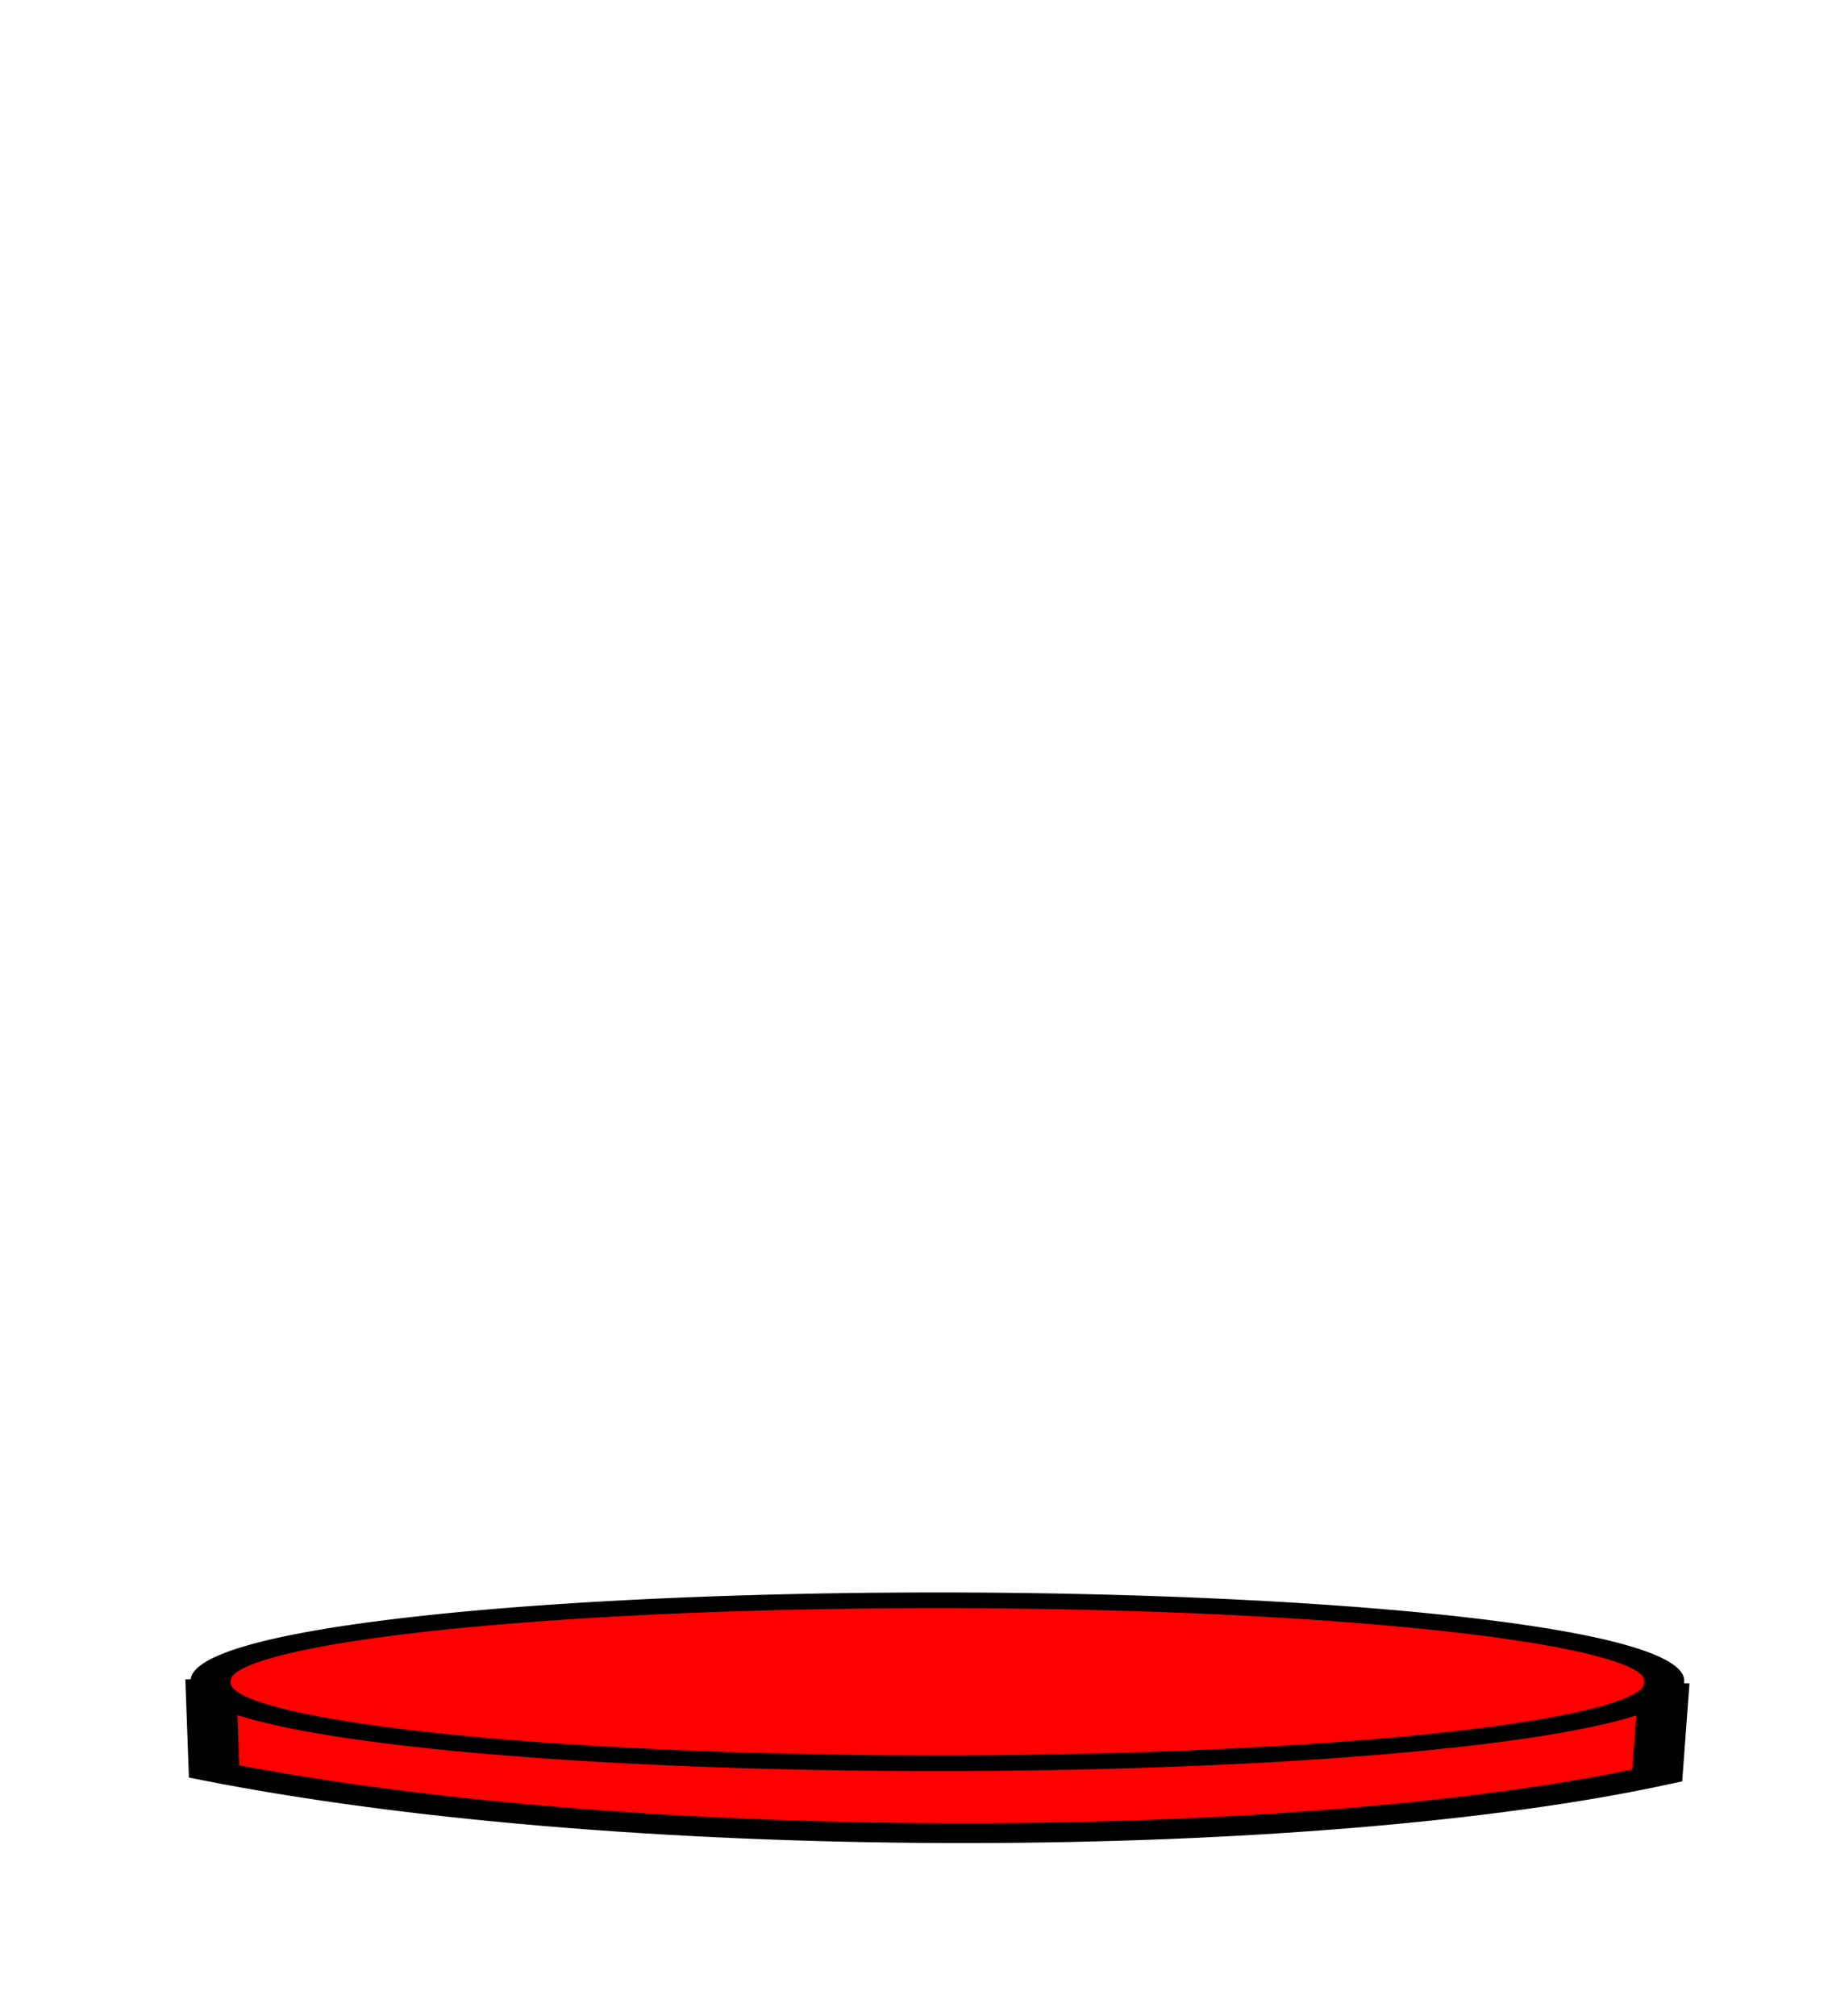
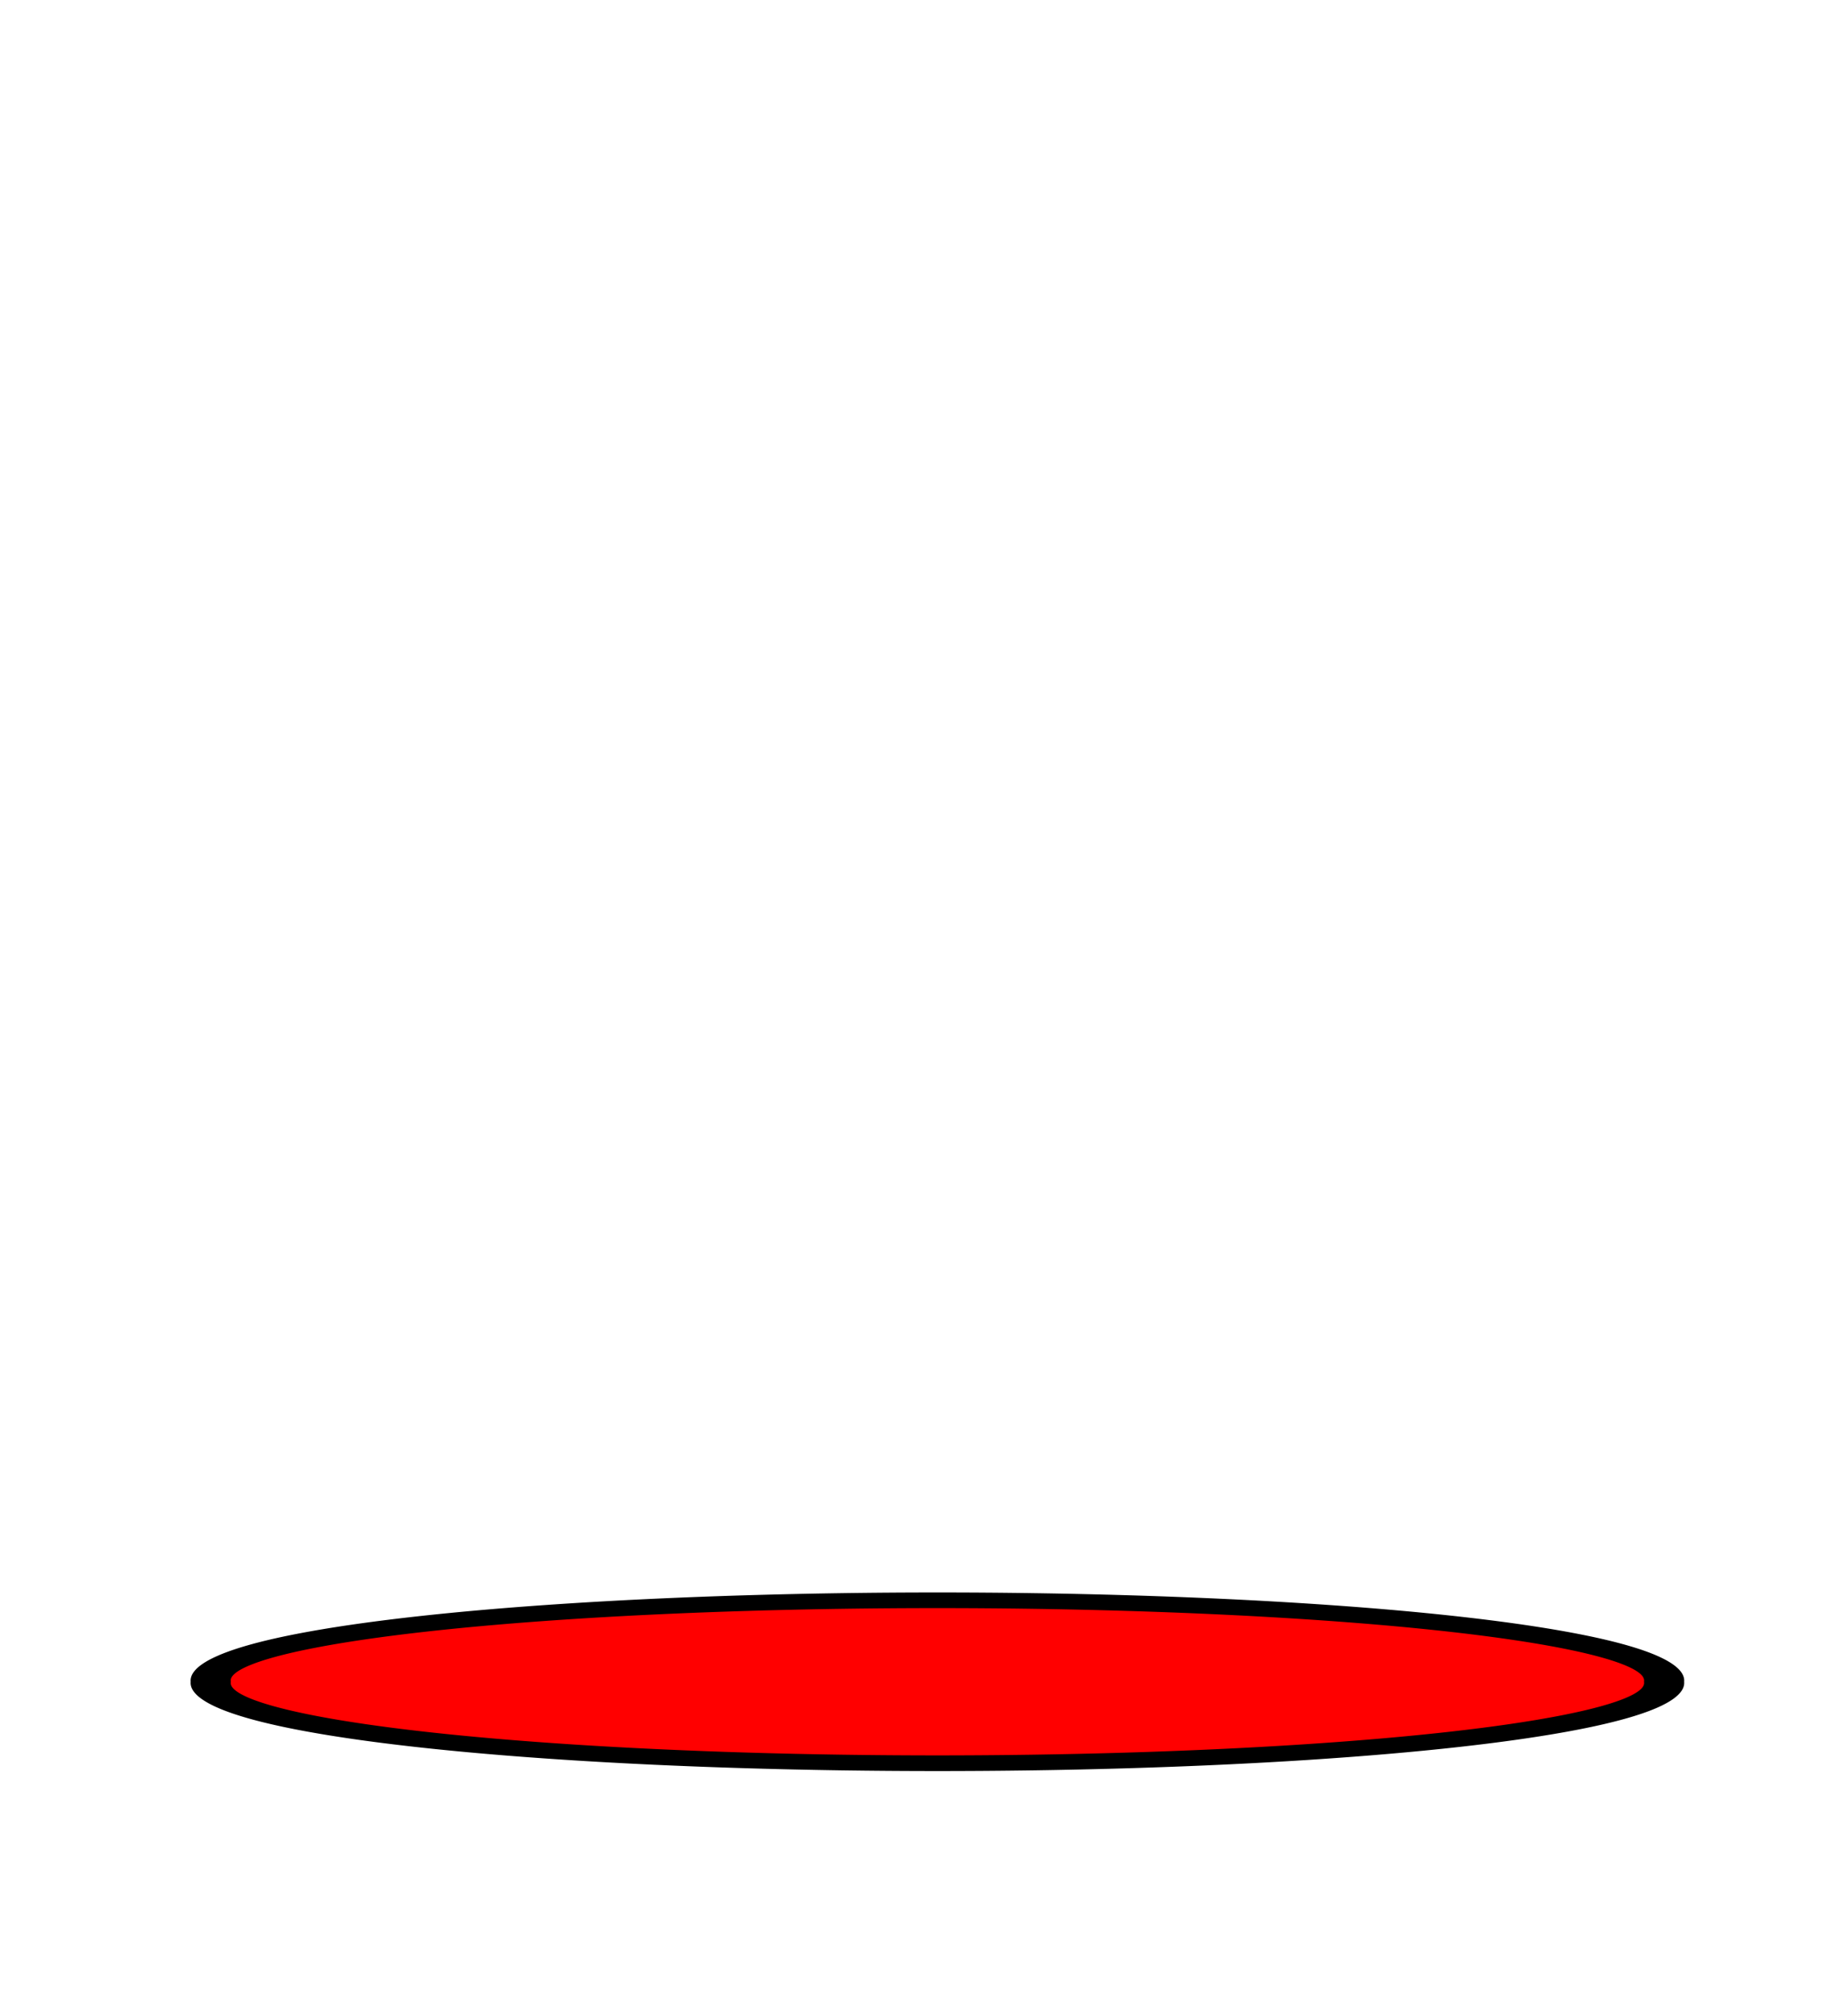
<svg xmlns="http://www.w3.org/2000/svg" xmlns:xlink="http://www.w3.org/1999/xlink" width="266.667" height="293.333">
  <title>two coing</title>
  <defs>
    <linearGradient id="linearGradient14418">
      <stop id="stop14419" offset="0" stop-color="#e0b524" />
      <stop id="stop14420" offset="1" stop-color="#f3d727" />
    </linearGradient>
    <radialGradient cx="170.201" cy="1005.772" fx="170.201" fy="1005.772" gradientTransform="scale(1.819, 0.55)" gradientUnits="userSpaceOnUse" id="radialGradient14520" r="2.694" xlink:href="#linearGradient14418" />
    <linearGradient id="linearGradient13628">
      <stop id="stop13629" offset="0" stop-color="#f3d727" />
      <stop id="stop13630" offset="1" stop-color="#e0b524" />
    </linearGradient>
    <linearGradient id="linearGradient14519" spreadMethod="reflect" x1="-0.016" x2="0.539" xlink:href="#linearGradient13628" y1="0.312" y2="0.312" />
  </defs>
  <g>
    <title>Layer 1</title>
    <g id="g14451" transform="matrix(-22.182 0 0 8.655 7003.92 -4540.84)">
-       <path d="m304.828,552.945l0.045,1.552c2.242,1.252 6.643,1.357 9.47,-0.067l0.022,-1.552" id="path14452" stroke-width="0.25pt" stroke="#000000" fill-rule="evenodd" fill="#ff0000" />
      <path d="m314.365,552.922a4.769,1.35 0 1 1 -9.537,0a4.769,1.35 0 1 1 9.537,0z" id="path14453" stroke-miterlimit="4" stroke-linejoin="round" stroke-width="0.263" stroke="#000000" fill-rule="nonzero" fill="#ff0000" />
    </g>
  </g>
</svg>